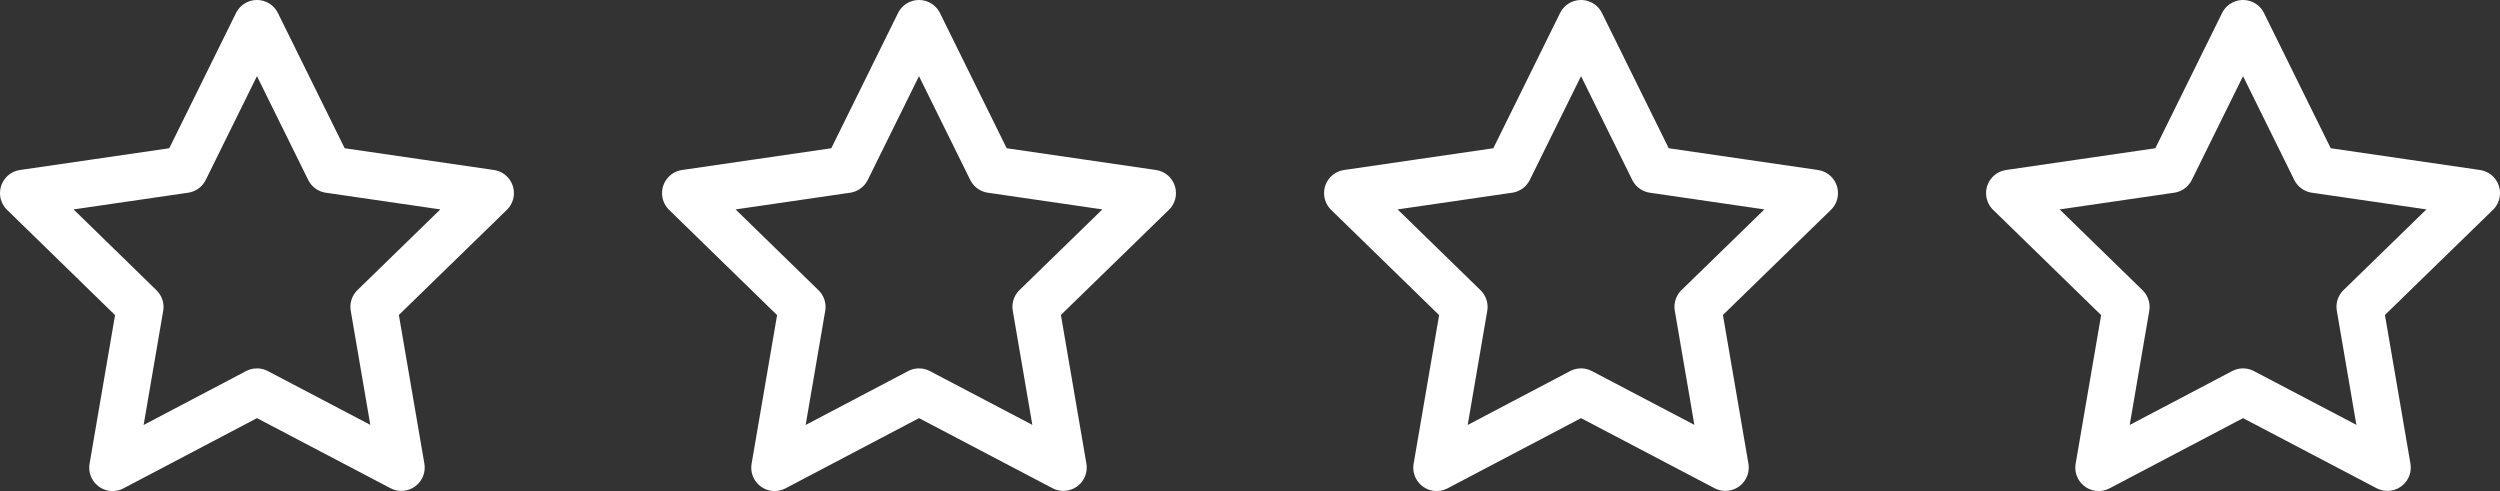
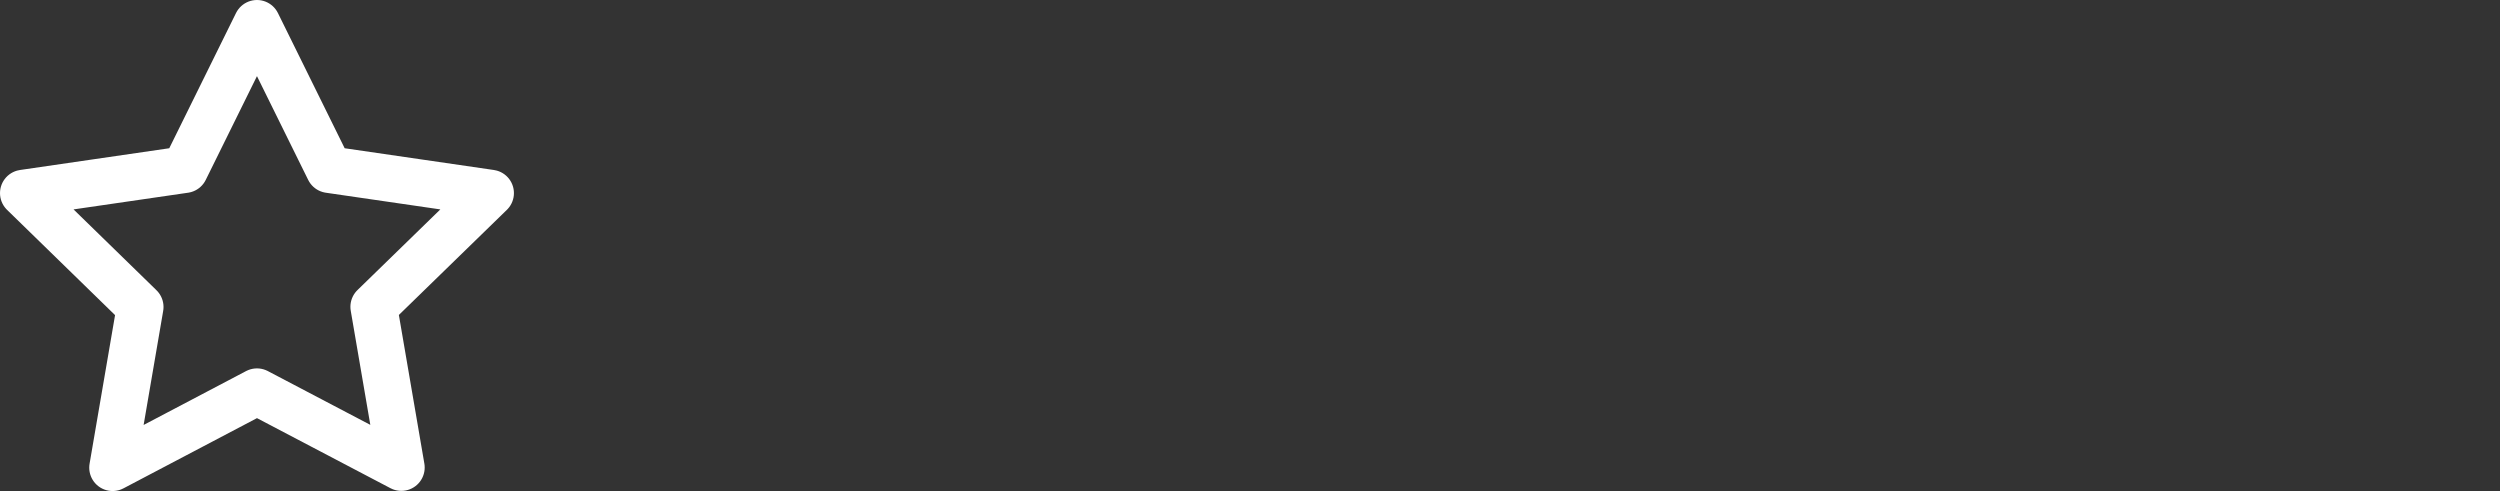
<svg xmlns="http://www.w3.org/2000/svg" width="160.529" height="31.53" viewBox="0 0 160.529 31.53">
  <rect x="0" y="0" width="160.529" height="31.53" fill="#333333" stroke="none" />
  <g id="Group_25" data-name="Group 25" transform="translate(-28.5 -87.5)">
    <path id="Icon_feather-star" data-name="Icon feather-star" d="M18,3l4.635,9.39L33,13.9l-7.5,7.3,1.77,10.32L18,26.655,8.73,31.53,10.5,21.21,3,13.9,13.365,12.39Z" transform="translate(27 86)" fill="none" stroke="#fff" stroke-linecap="round" stroke-linejoin="round" stroke-width="3" />
-     <path id="Icon_feather-star-2" data-name="Icon feather-star" d="M18,3l4.635,9.39L33,13.9l-7.5,7.3,1.77,10.32L18,26.655,8.73,31.53,10.5,21.21,3,13.9,13.365,12.39Z" transform="translate(69.51 86)" fill="none" stroke="#fff" stroke-linecap="round" stroke-linejoin="round" stroke-width="3" />
-     <path id="Icon_feather-star-3" data-name="Icon feather-star" d="M18,3l4.635,9.39L33,13.9l-7.5,7.3,1.77,10.32L18,26.655,8.73,31.53,10.5,21.21,3,13.9,13.365,12.39Z" transform="translate(112.02 86)" fill="none" stroke="#fff" stroke-linecap="round" stroke-linejoin="round" stroke-width="3" />
-     <path id="Icon_feather-star-4" data-name="Icon feather-star" d="M18,3l4.635,9.39L33,13.9l-7.5,7.3,1.77,10.32L18,26.655,8.73,31.53,10.5,21.21,3,13.9,13.365,12.39Z" transform="translate(154.529 86)" fill="none" stroke="#fff" stroke-linecap="round" stroke-linejoin="round" stroke-width="3" />
  </g>
</svg>